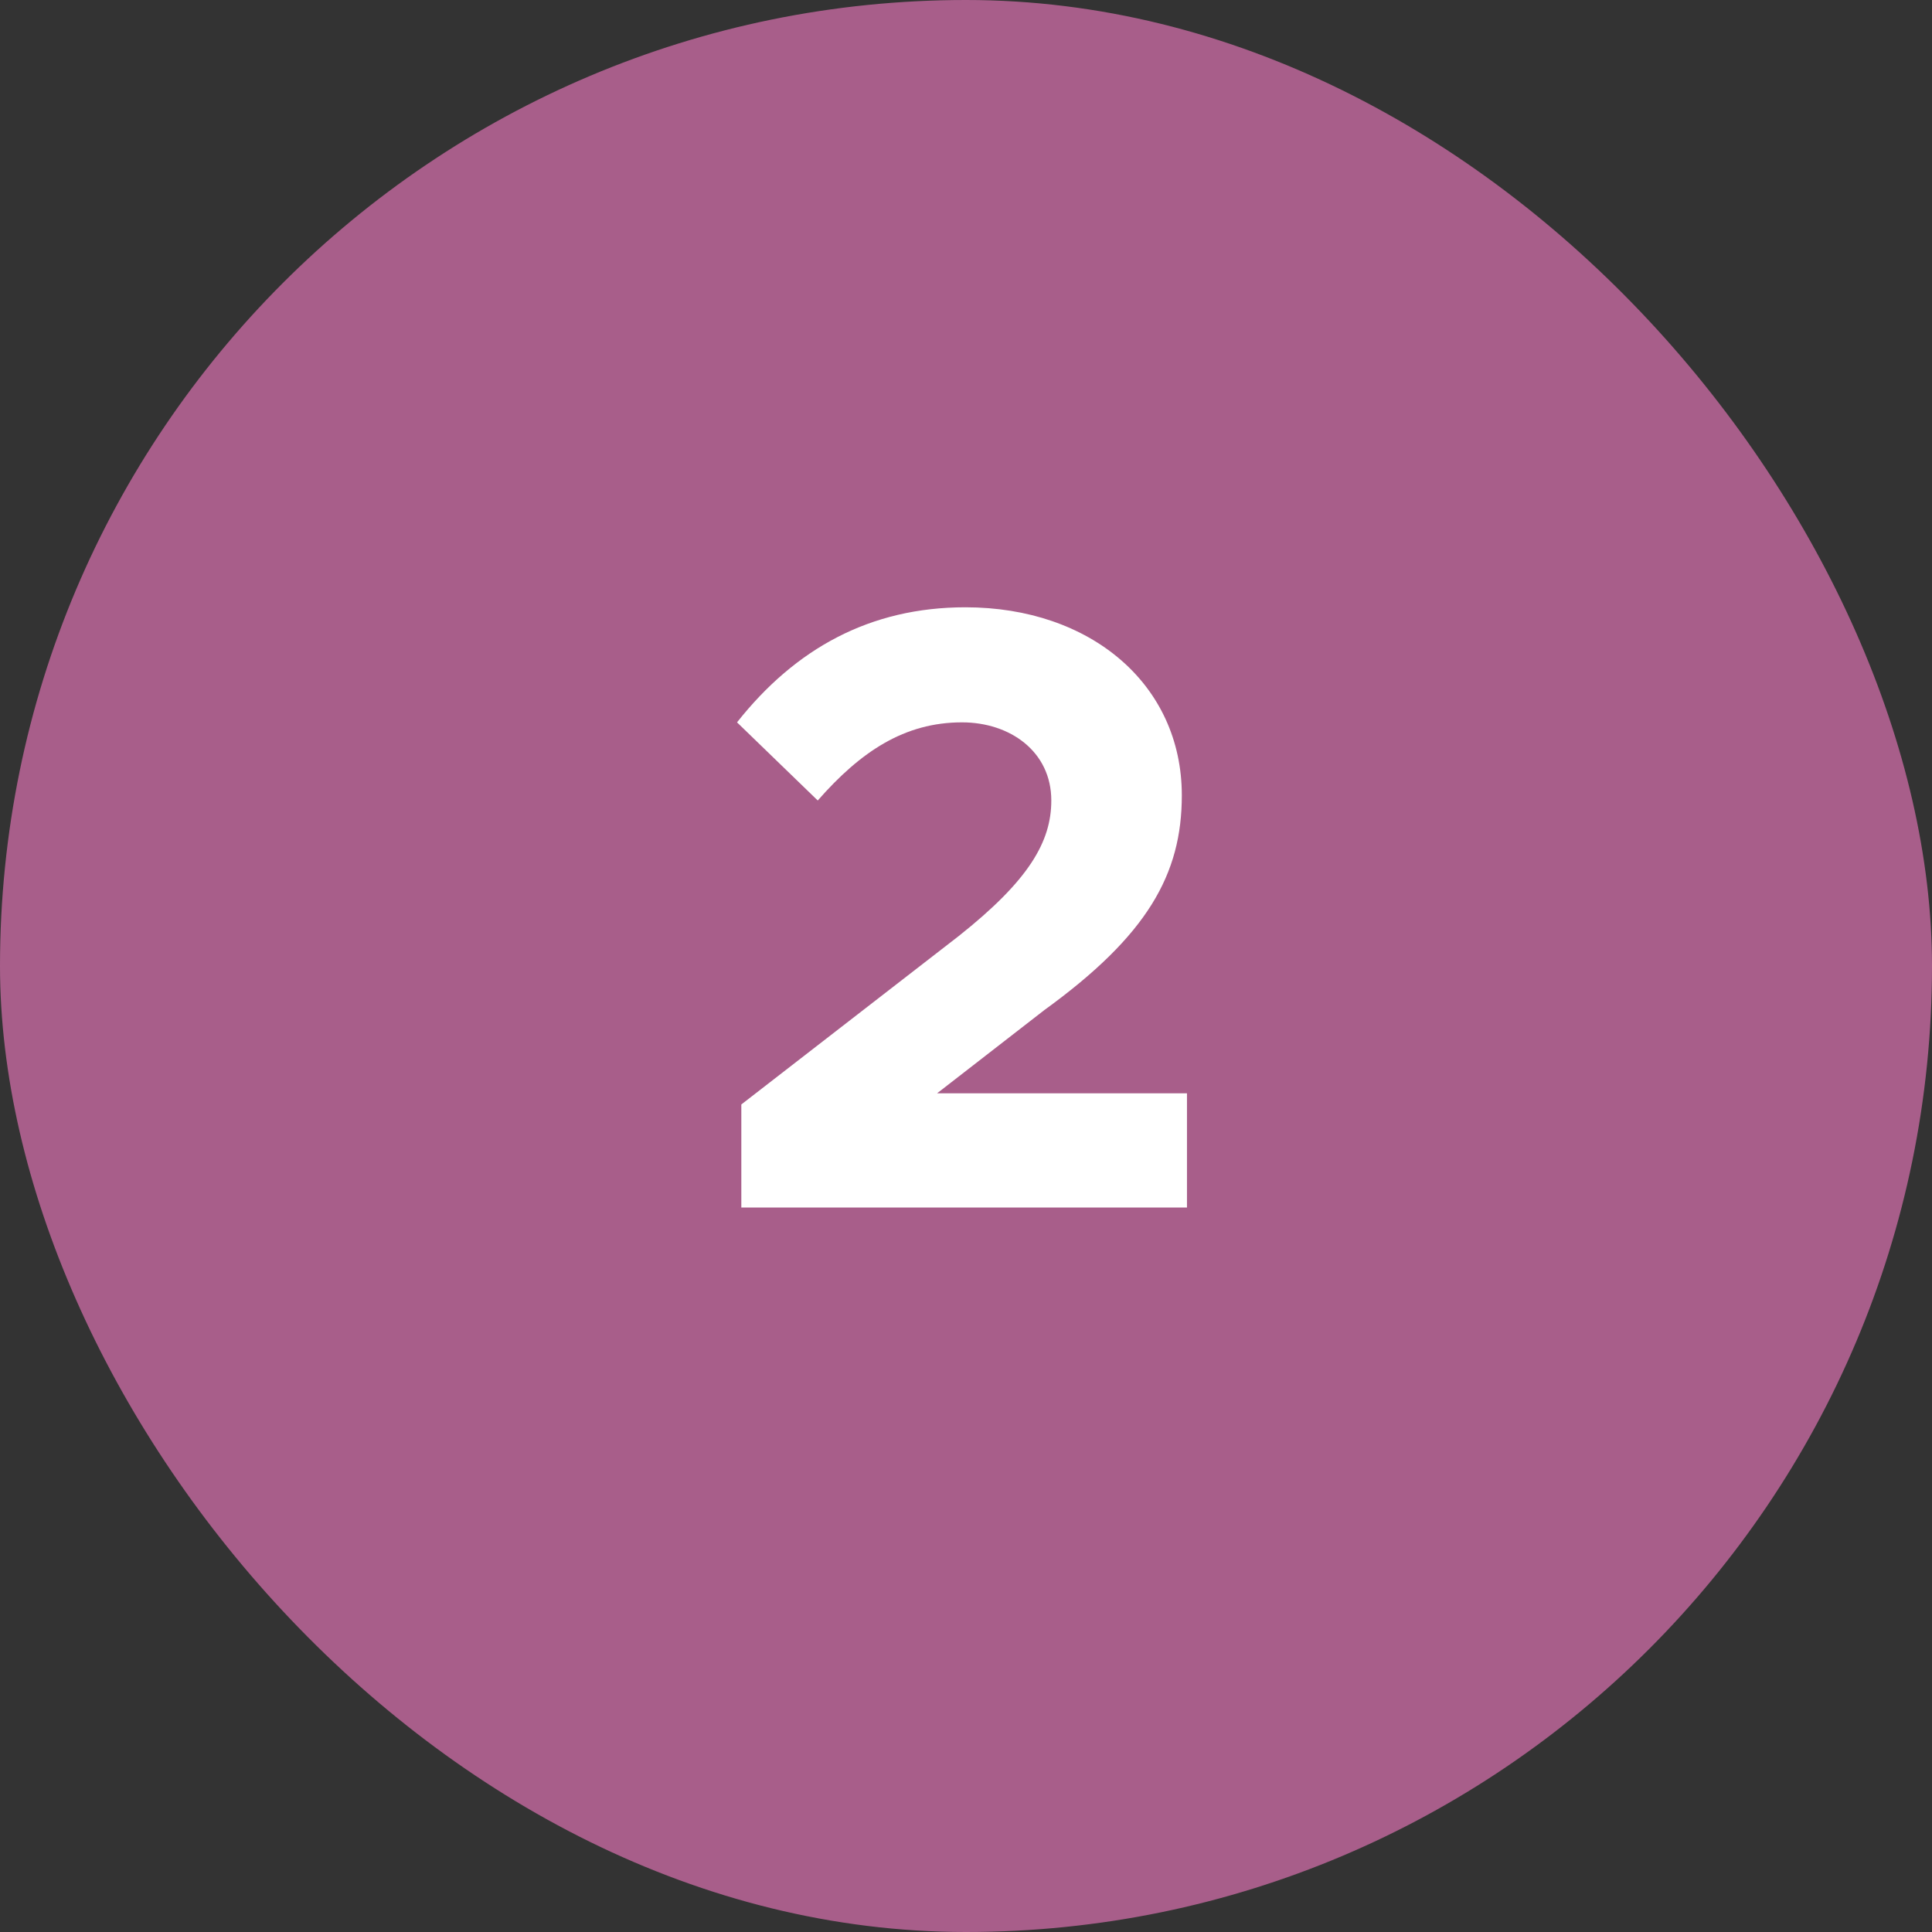
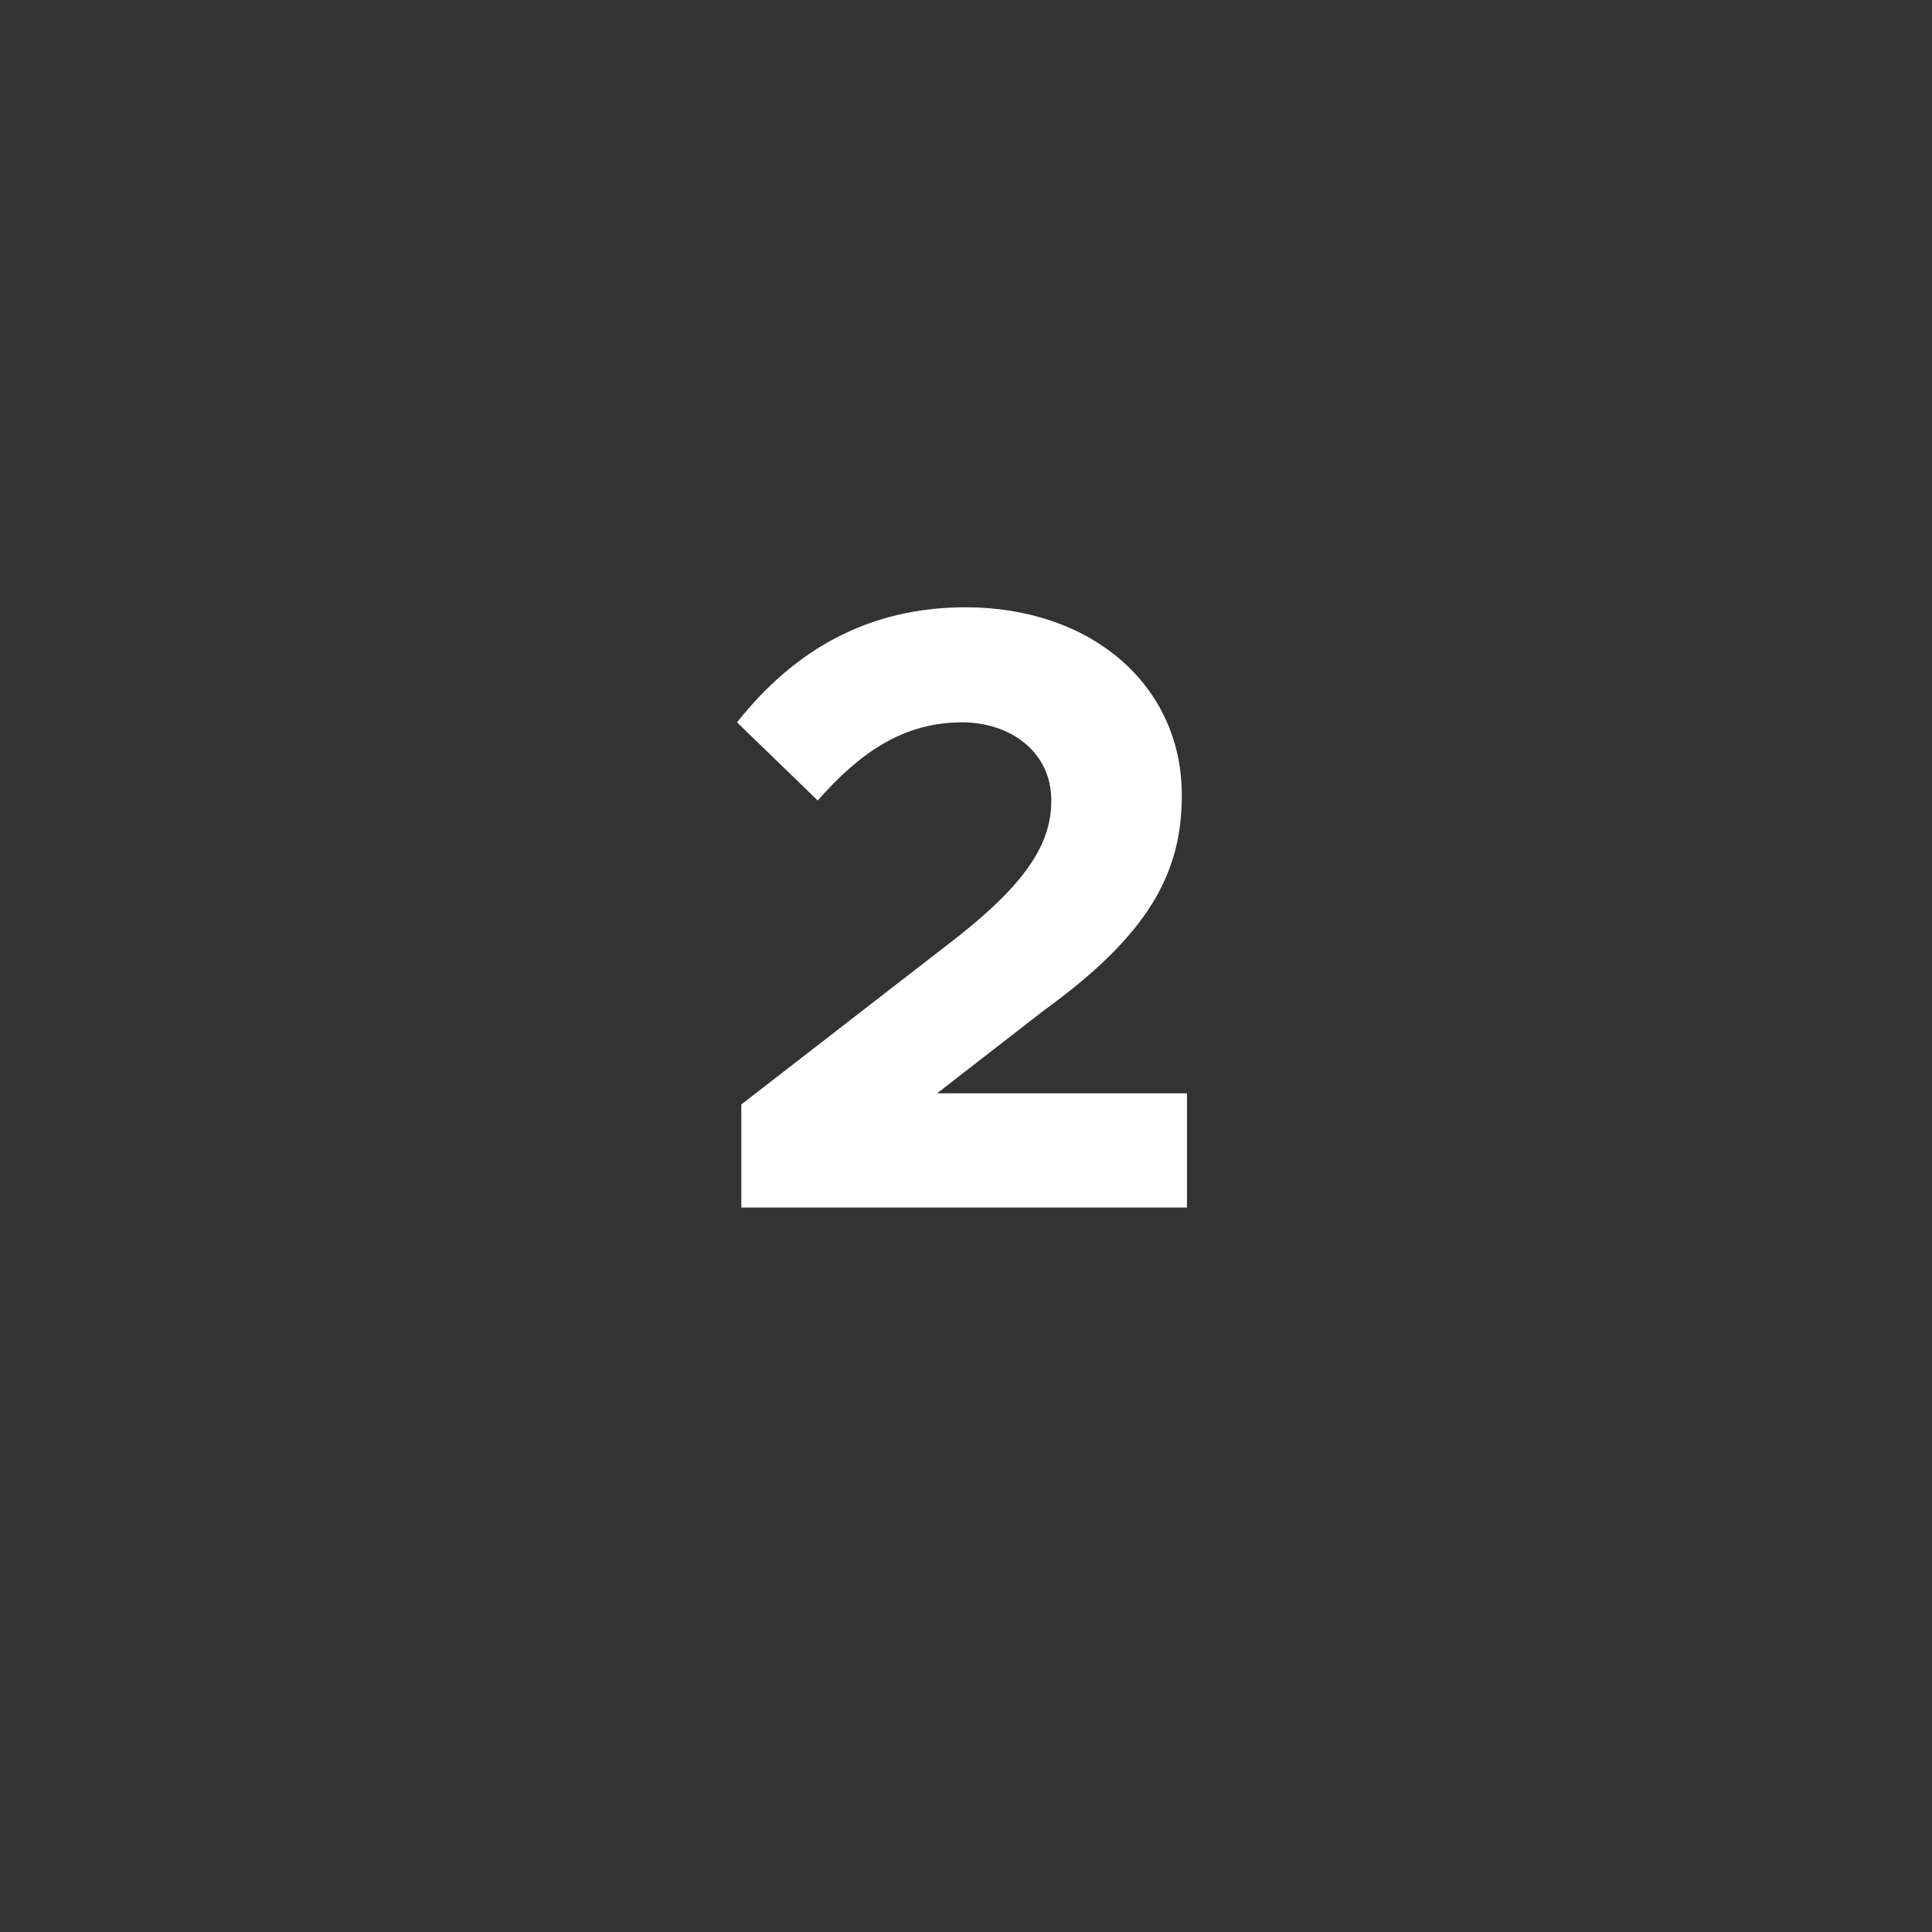
<svg xmlns="http://www.w3.org/2000/svg" width="72" height="72" viewBox="0 0 72 72" fill="none">
  <rect x="0" y="0" width="72" height="72" fill="#333333" stroke="none" />
-   <rect width="72" height="72" rx="36" fill="#A85E8A" />
  <path d="M27.627 45V41.16L35.723 34.888C38.347 32.808 39.179 31.368 39.179 29.832C39.179 28.008 37.643 26.92 35.851 26.92C33.707 26.92 32.075 28.008 30.475 29.832L27.467 26.92C29.643 24.168 32.427 22.632 35.979 22.632C40.651 22.632 44.043 25.512 44.043 29.64C44.043 32.584 42.763 34.856 38.923 37.64L34.923 40.744H44.235V45H27.627Z" fill="white" />
</svg>